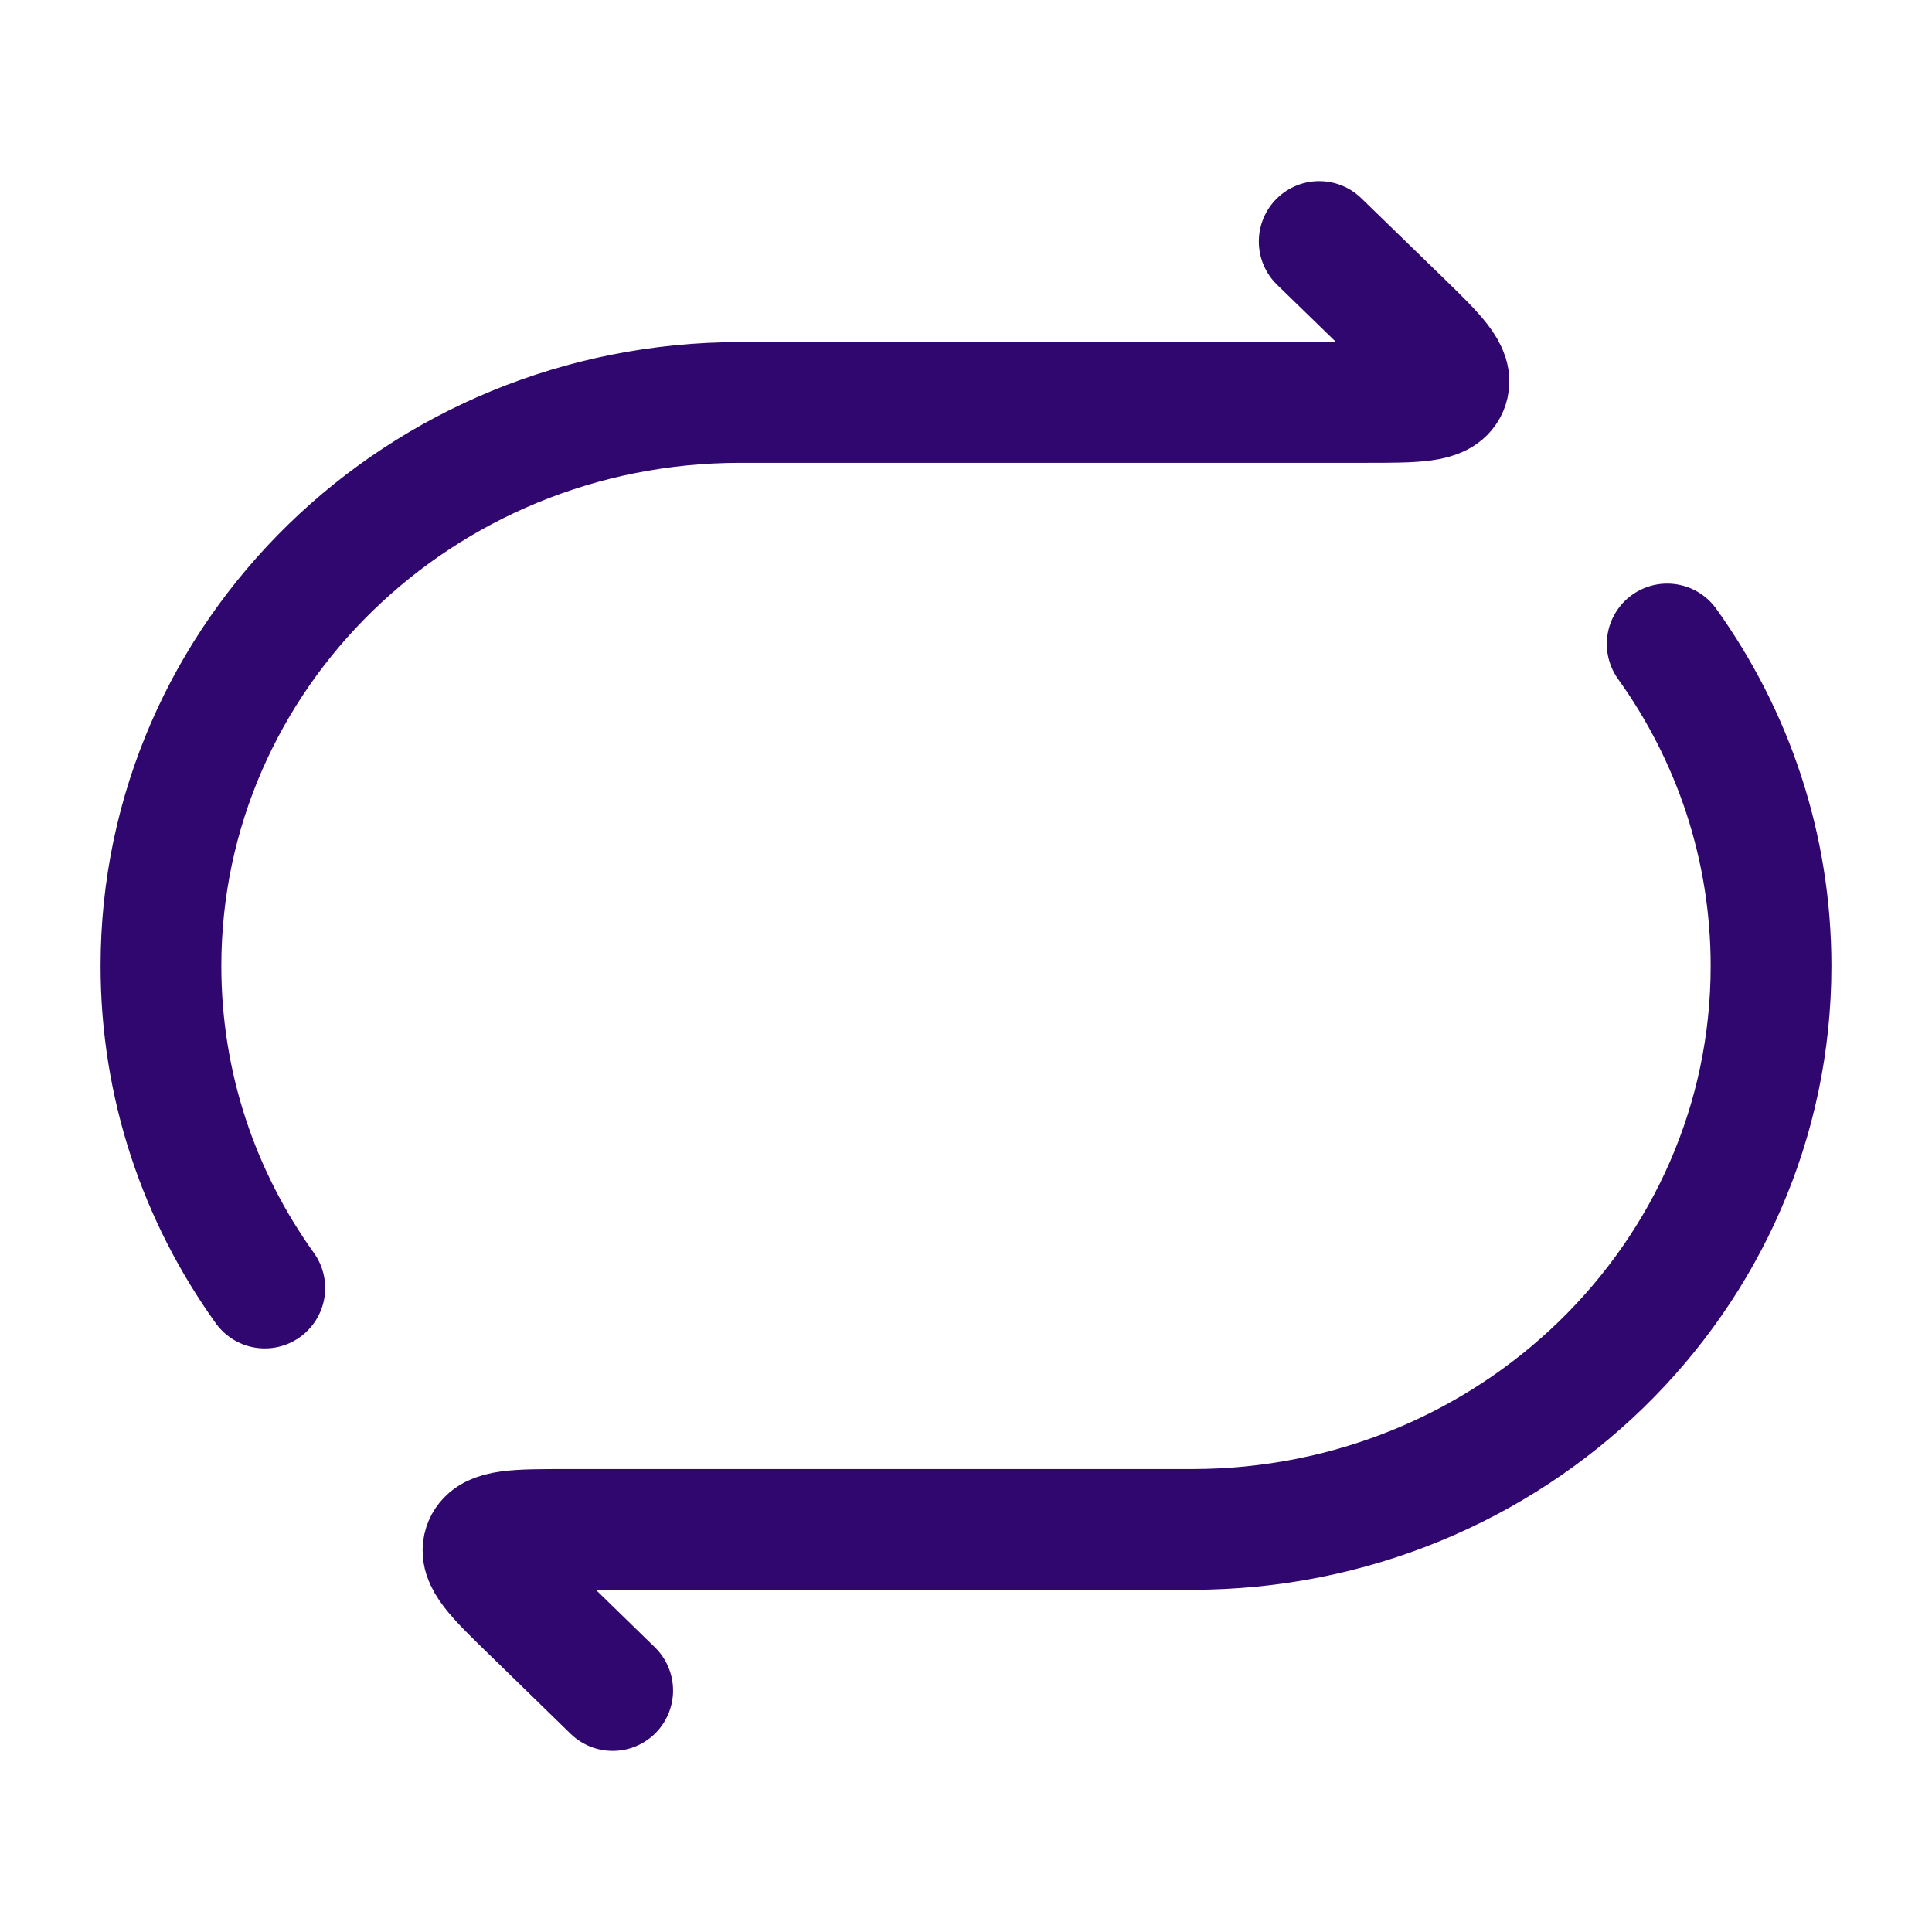
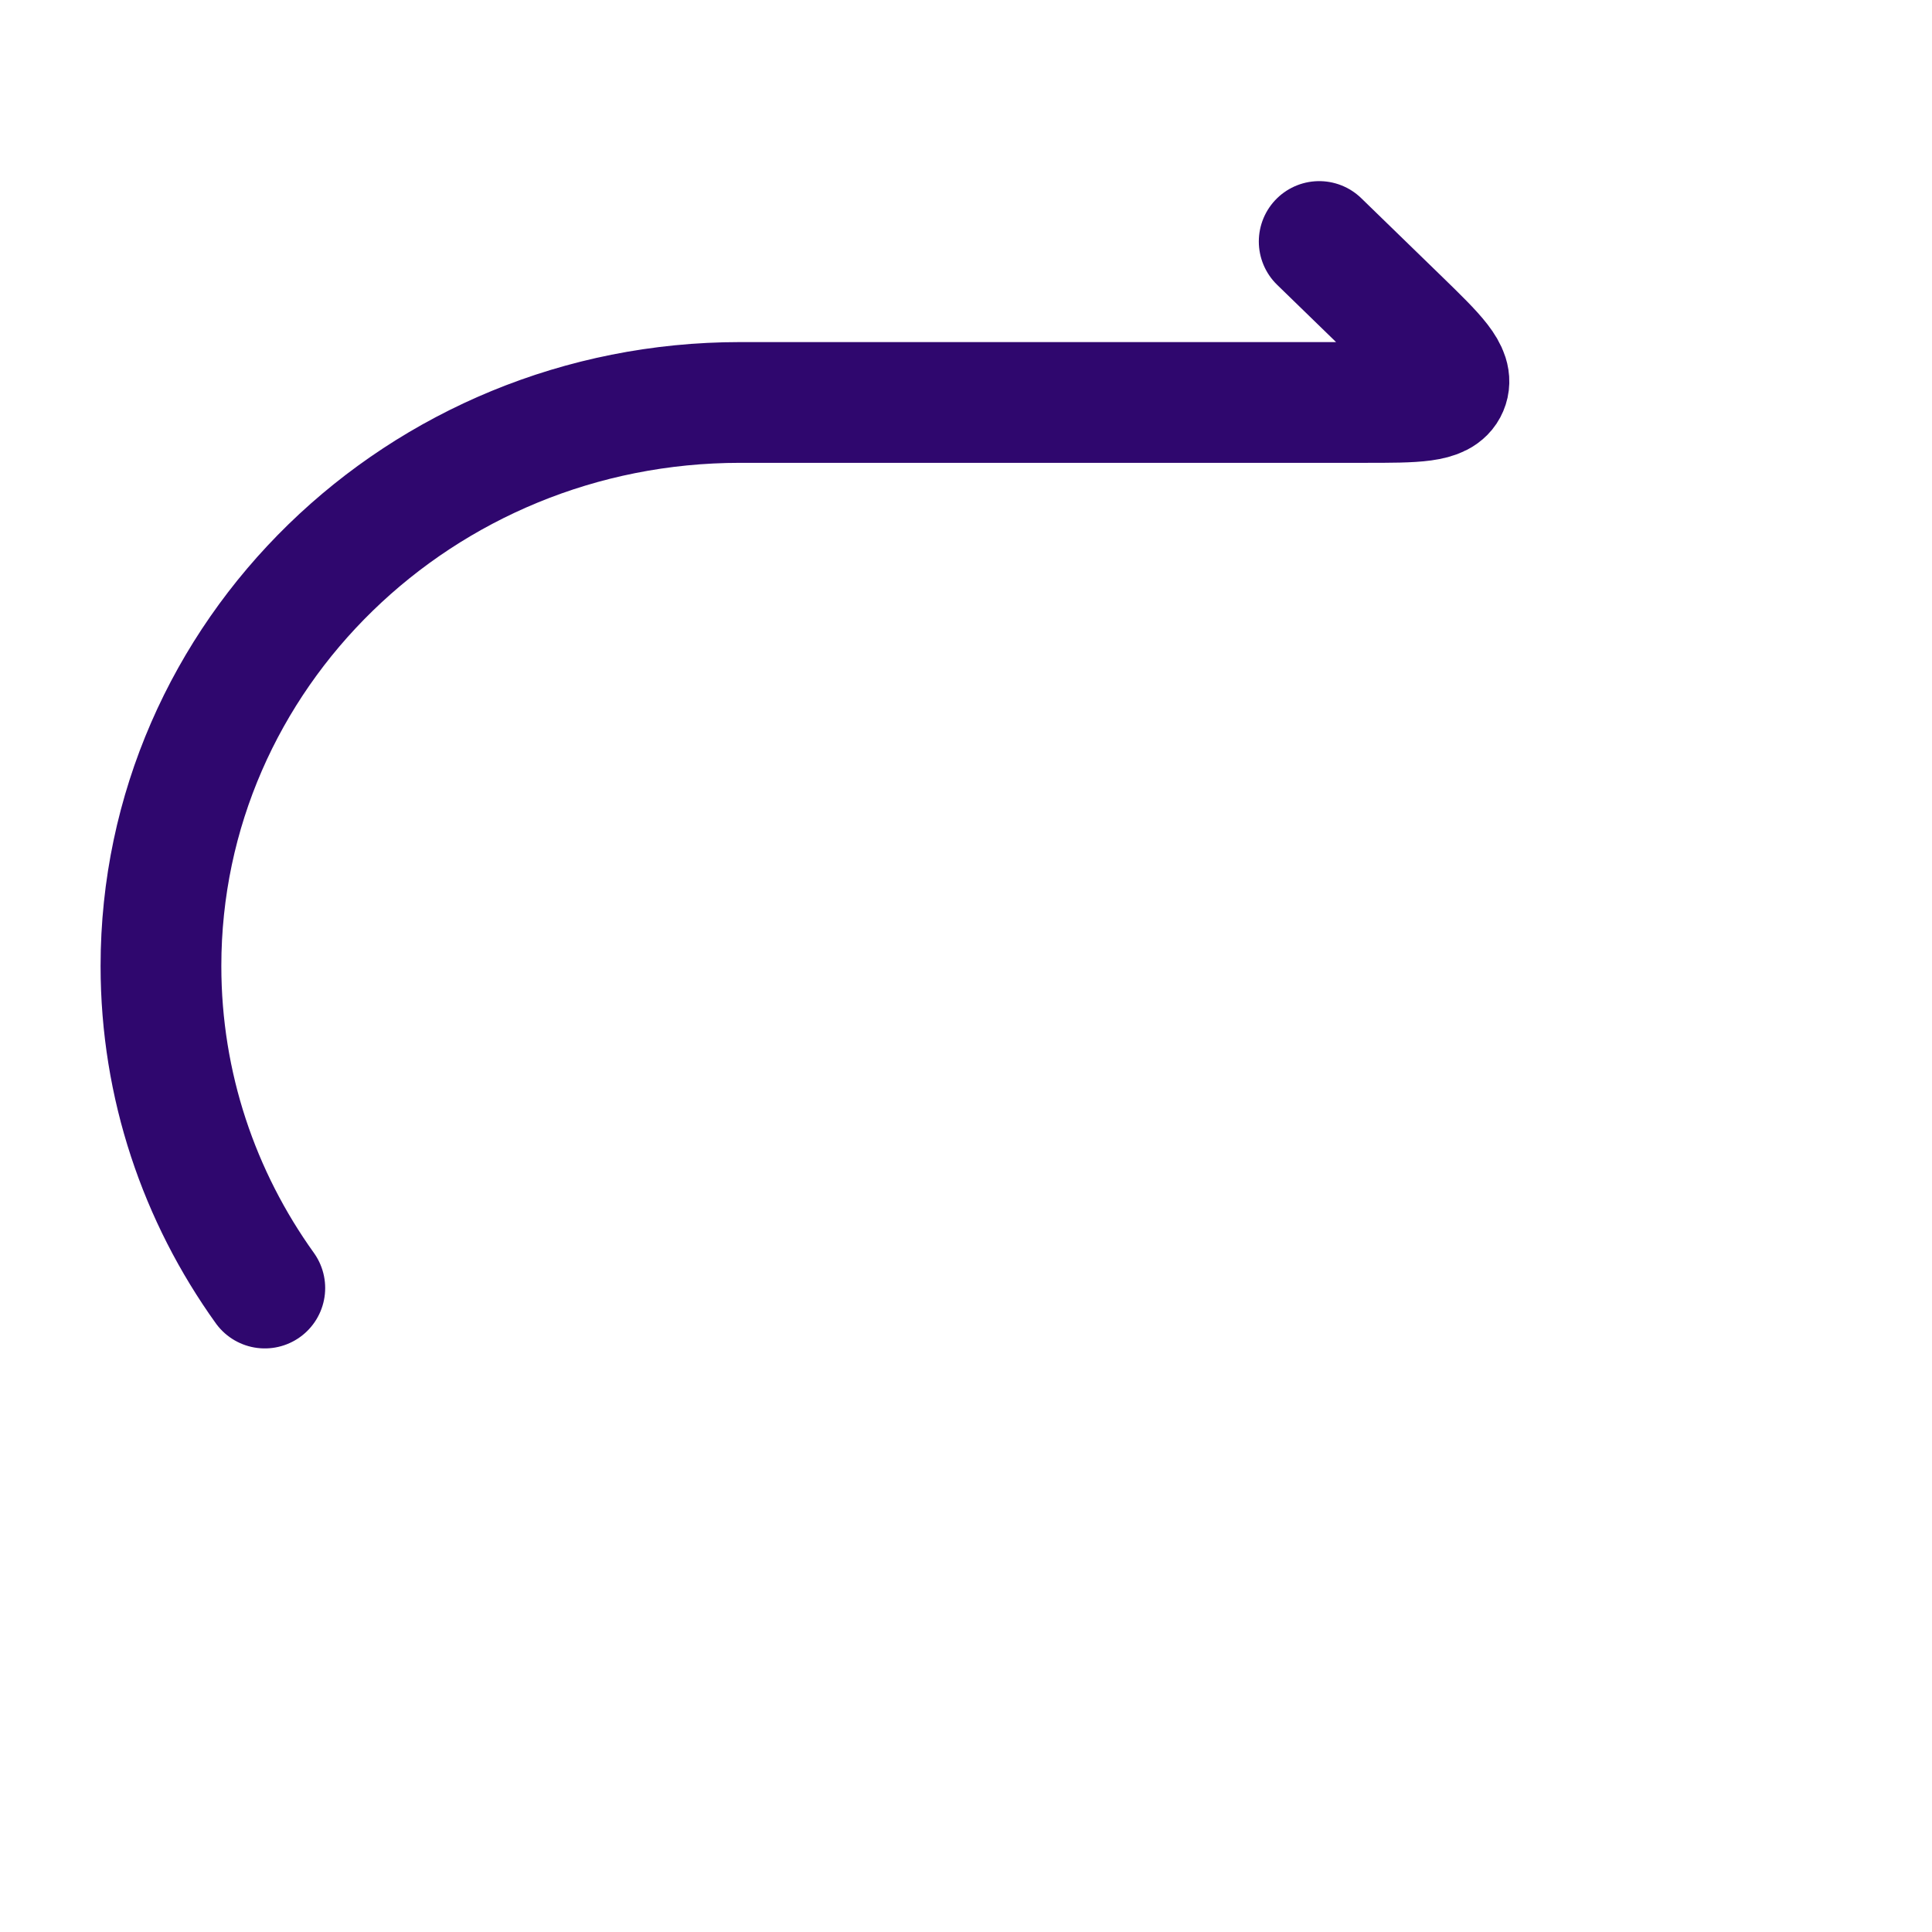
<svg xmlns="http://www.w3.org/2000/svg" width="16" height="16" viewBox="0 0 16 16" fill="none">
  <path d="M10.925 2L11.594 2.65C11.893 2.941 12.042 3.086 11.989 3.21C11.937 3.333 11.726 3.333 11.303 3.333H6.129C3.481 3.333 1.333 5.423 1.333 8C1.333 8.991 1.651 9.911 2.193 10.667" stroke="#2F076E" stroke-linecap="round" stroke-linejoin="round" />
-   <path d="M5.074 14L4.406 13.349C4.107 13.059 3.958 12.913 4.01 12.79C4.063 12.666 4.274 12.666 4.697 12.666H9.871C12.519 12.666 14.667 10.577 14.667 8C14.667 7.008 14.349 6.089 13.807 5.333" stroke="#2F076E" stroke-linecap="round" stroke-linejoin="round" />
</svg>